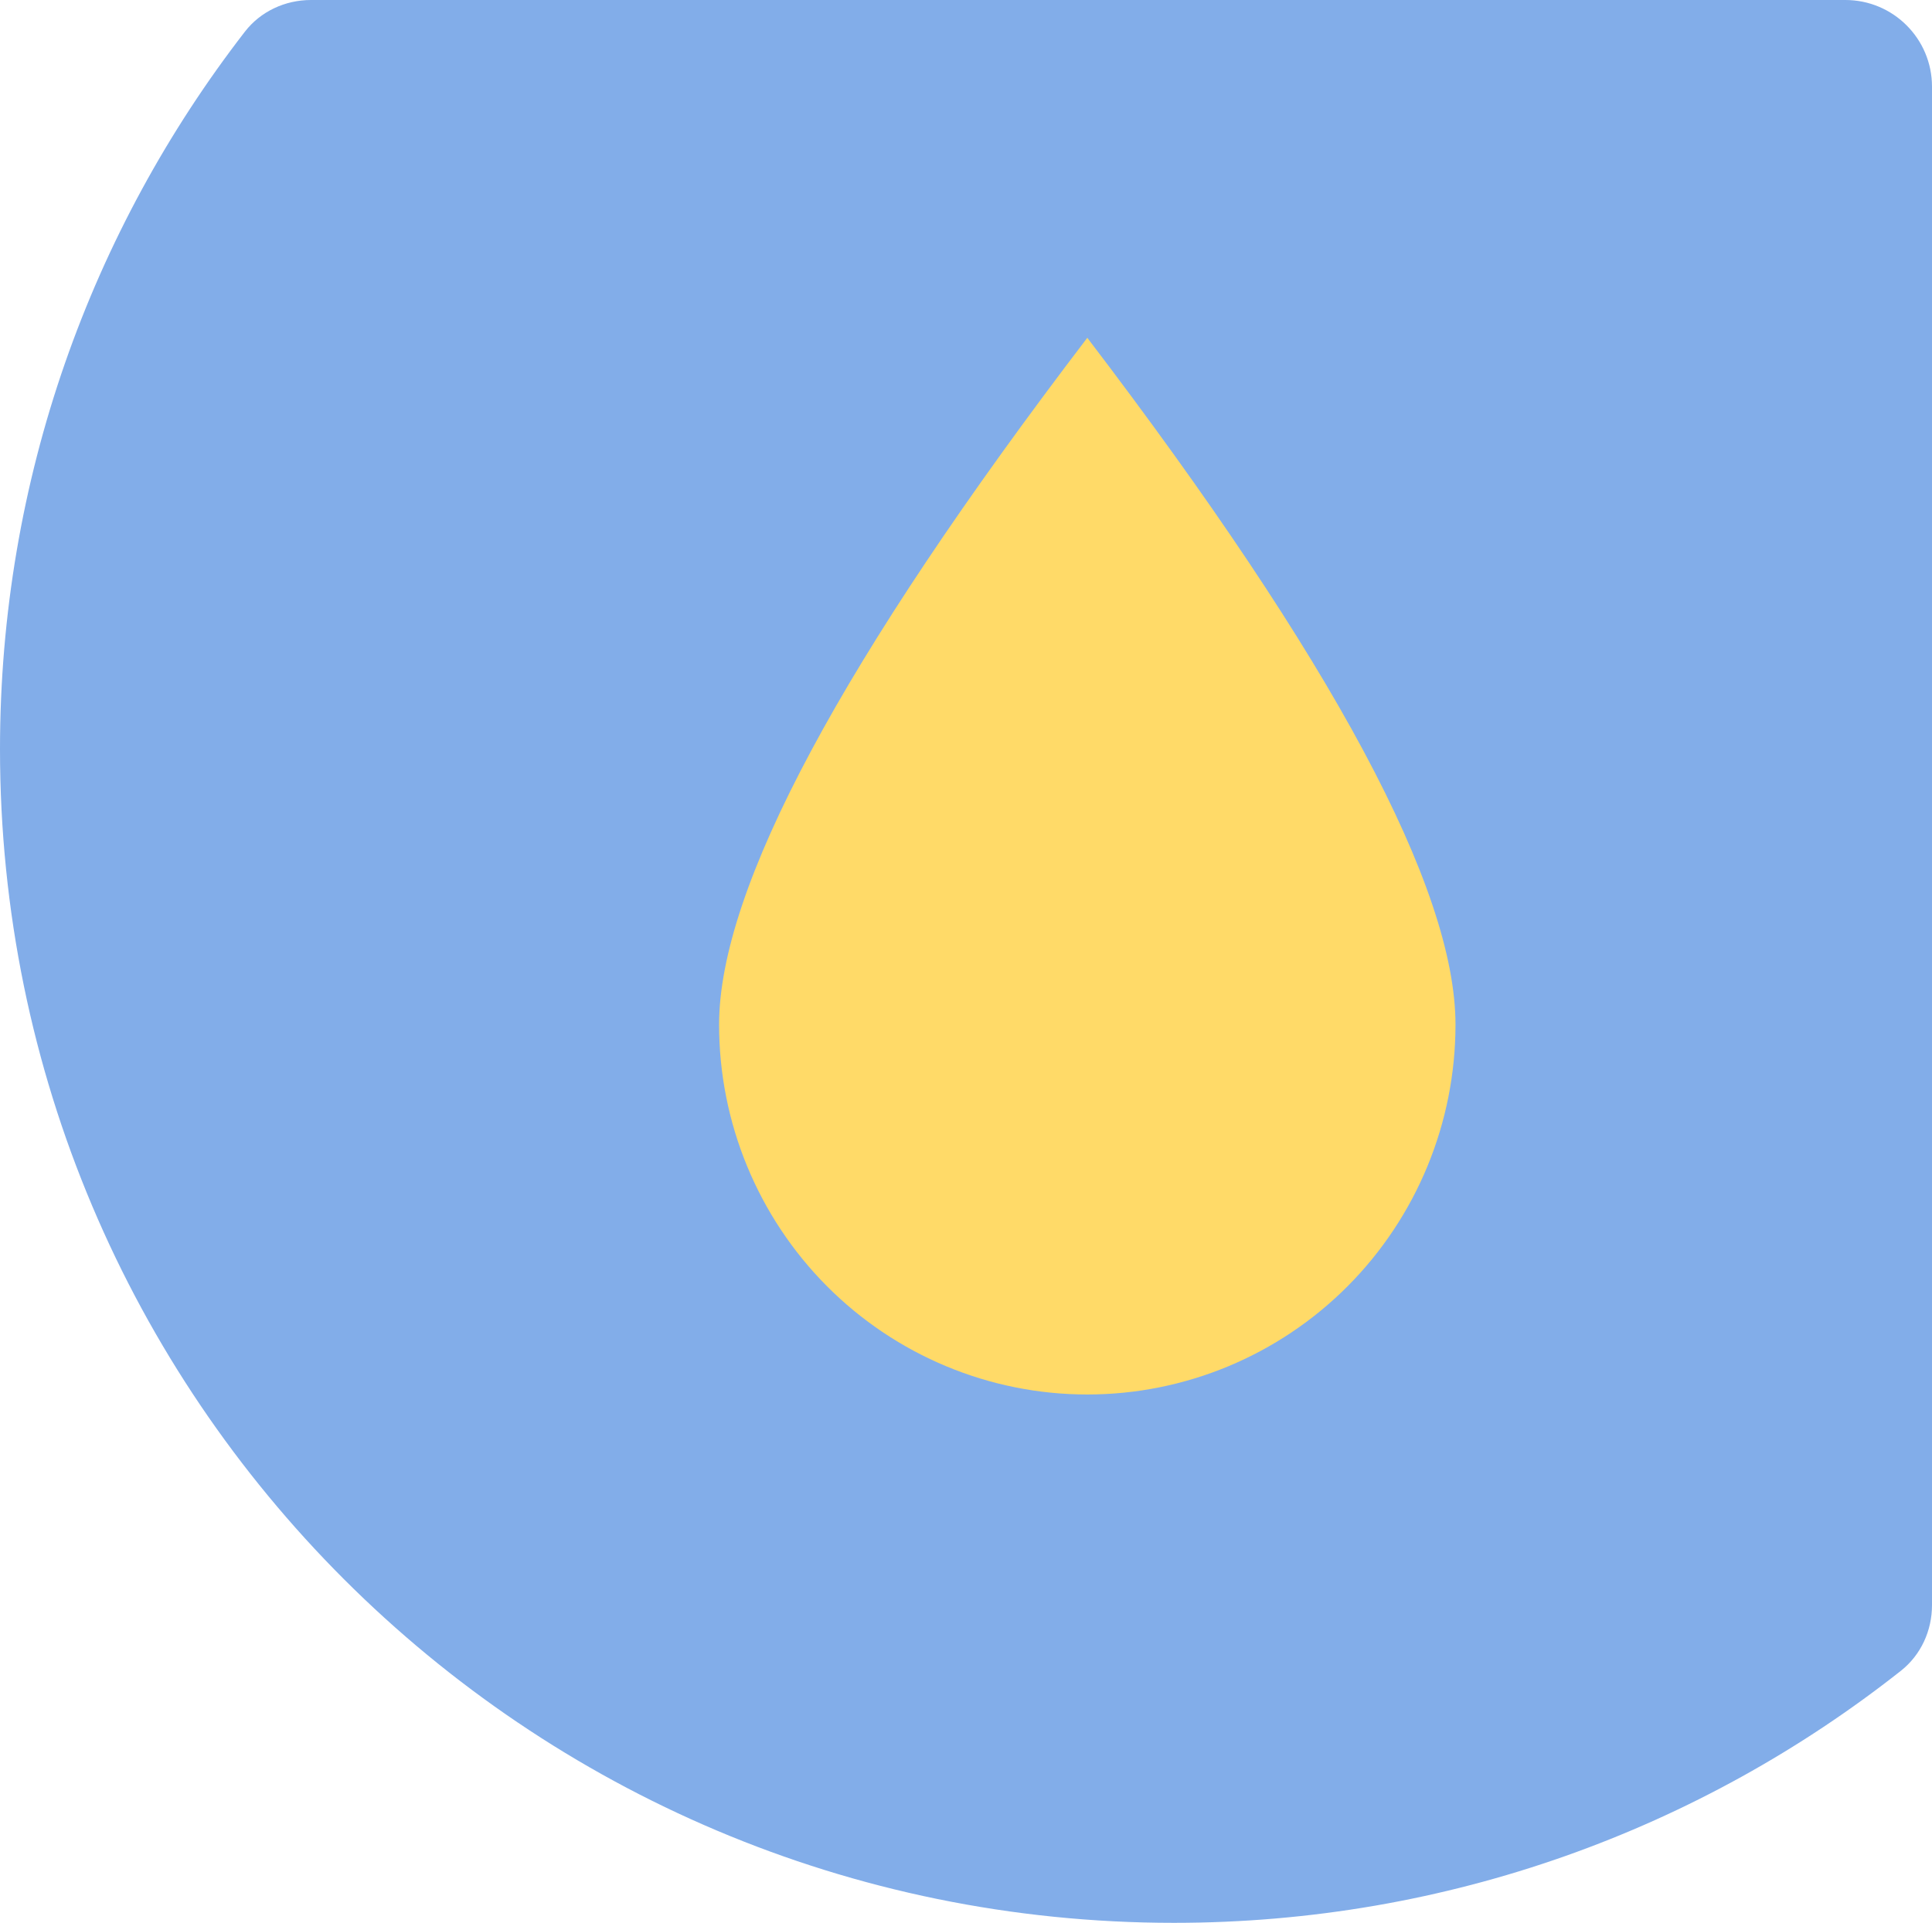
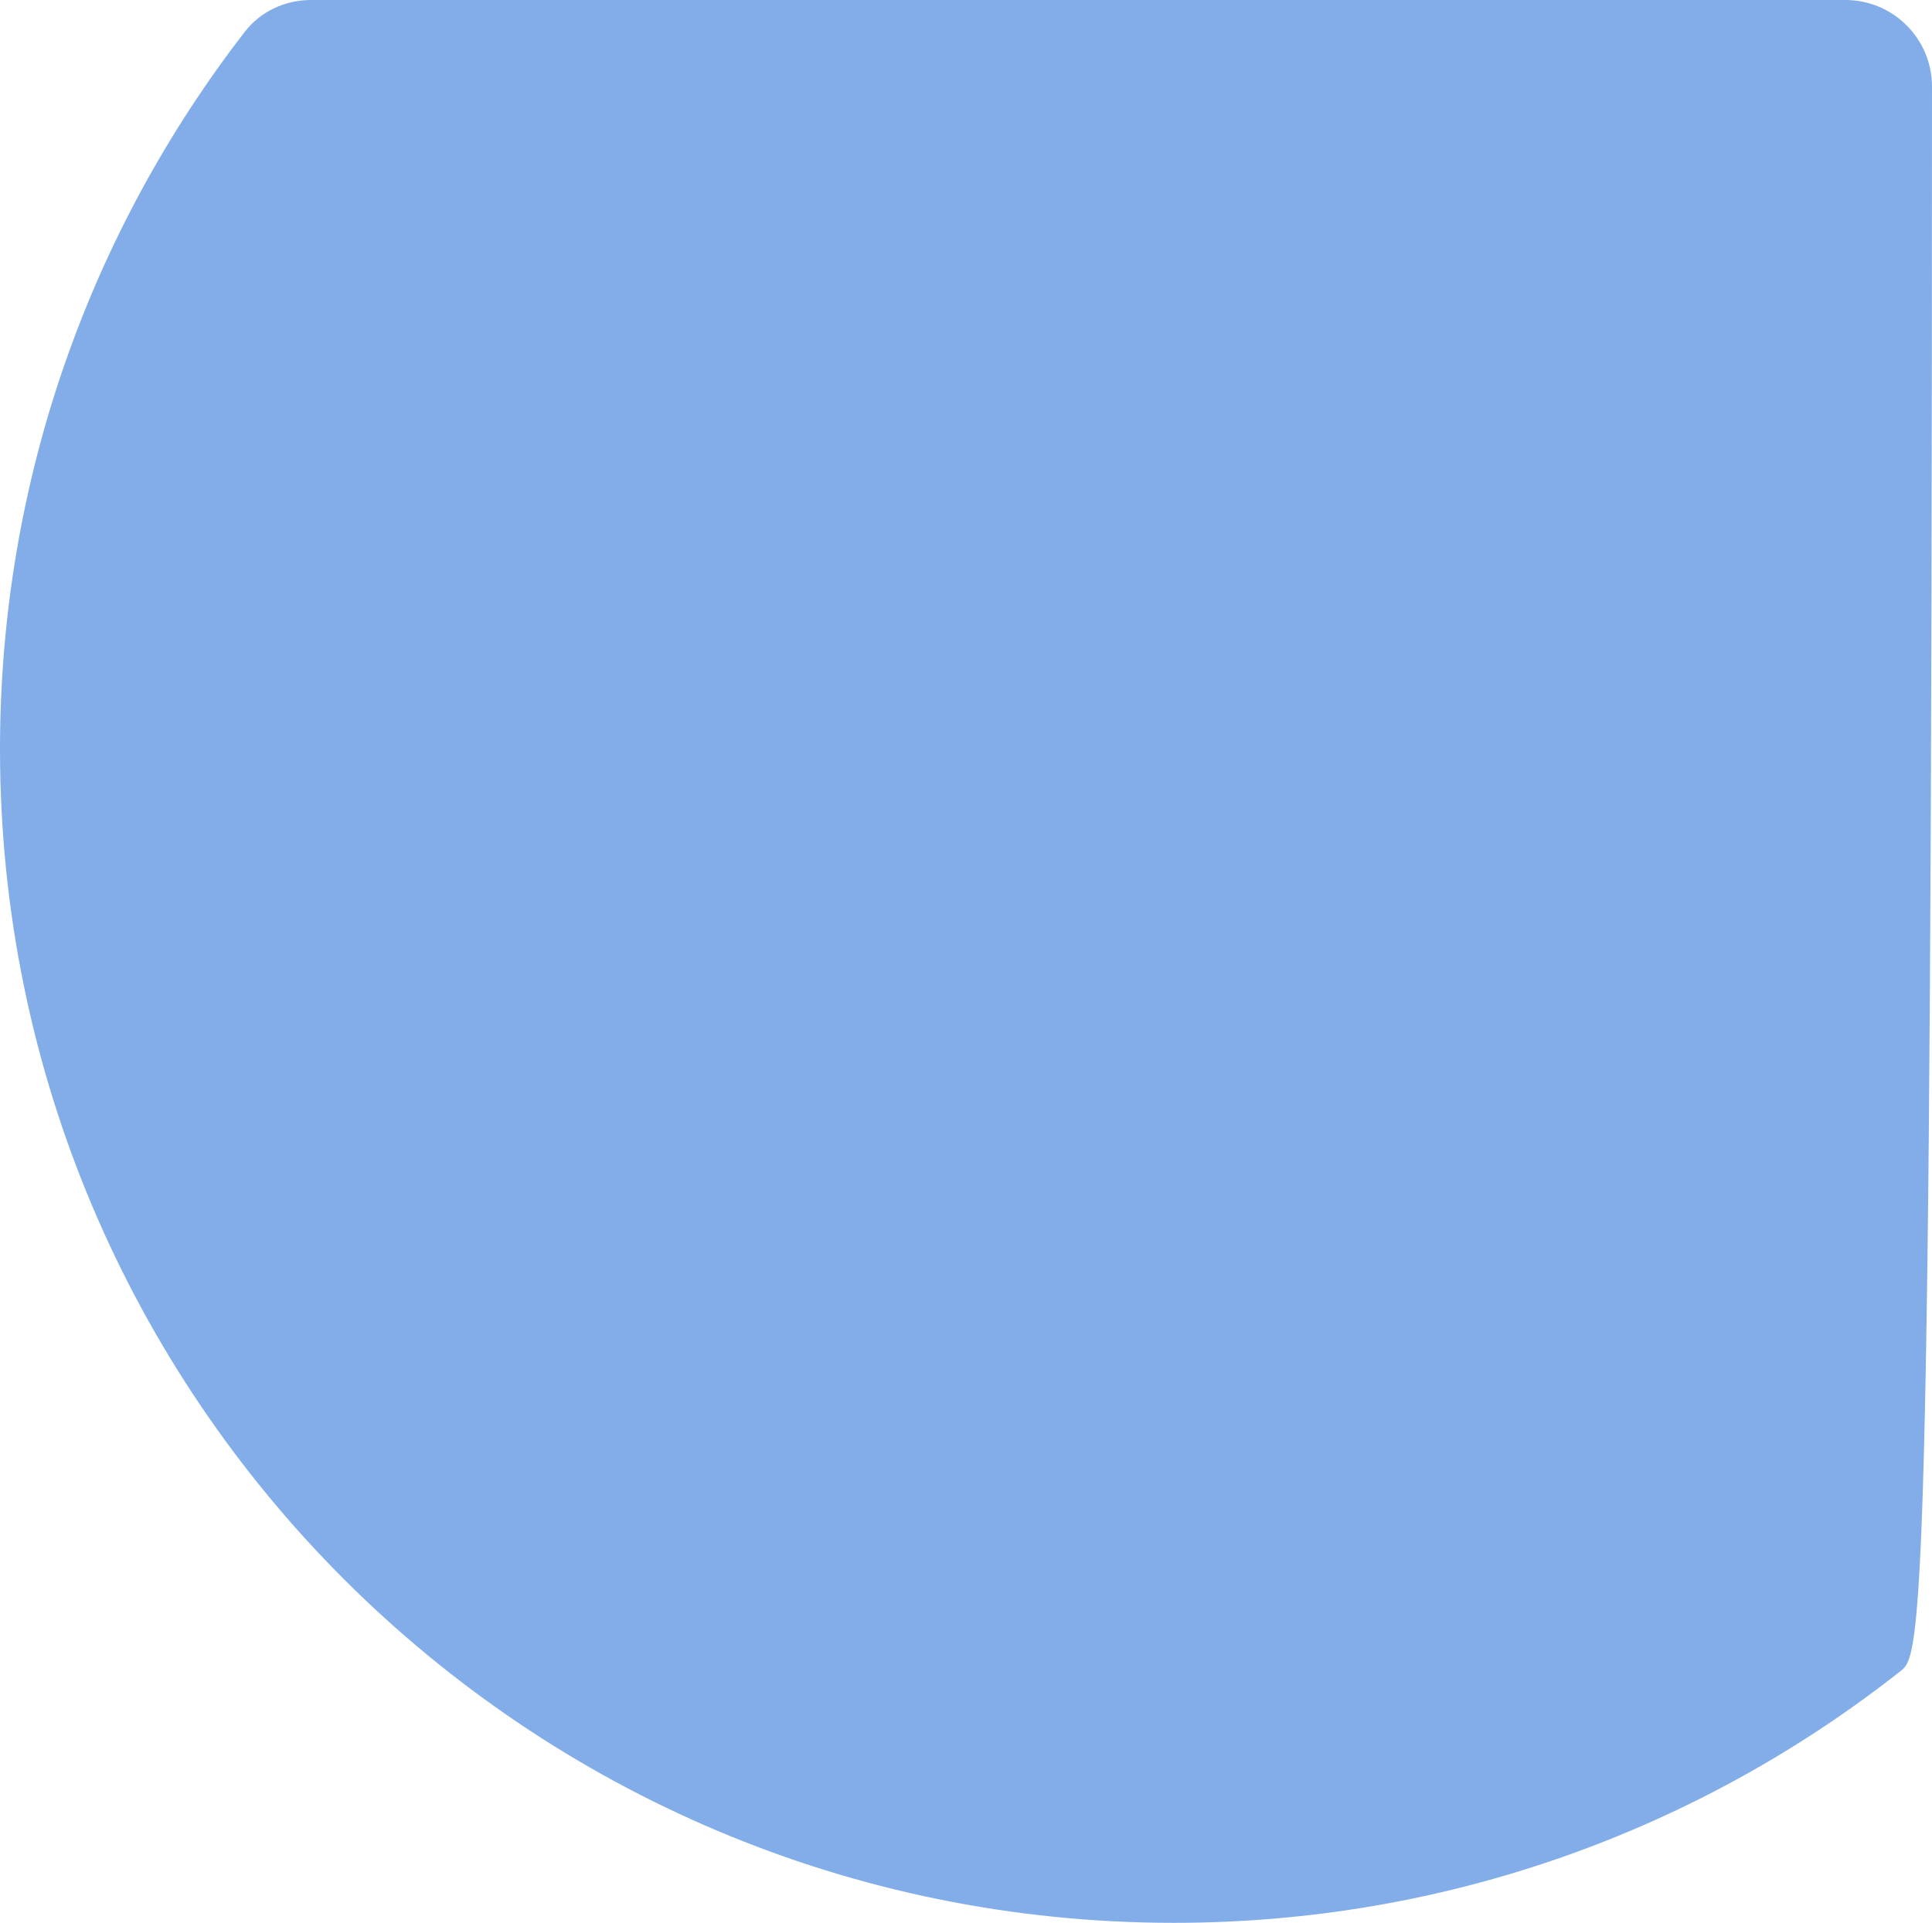
<svg xmlns="http://www.w3.org/2000/svg" width="223" height="222" viewBox="0 0 223 222" fill="none">
-   <path fill-rule="evenodd" clip-rule="evenodd" d="M28.262 3.663C30.081 1.311 32.918 0 35.893 0H213C218.523 0 223 4.477 223 10V185.327C223 188.268 221.719 191.076 219.411 192.899C196.334 211.123 167.187 222 135.5 222C60.665 222 0 161.335 0 86.5C0 55.302 10.543 26.567 28.262 3.663Z" fill="#82ADE9" />
-   <path d="M125.5 39C153.833 76.149 168 102.578 168 118.3C168 129.626 163.523 140.484 155.554 148.495C147.58 156.502 136.773 161 125.5 161C114.227 161 103.42 156.502 95.448 148.495C87.478 140.484 83 129.626 83 118.3C83 102.578 97.165 76.149 125.5 39Z" fill="#FFDA68" />
+   <path fill-rule="evenodd" clip-rule="evenodd" d="M28.262 3.663C30.081 1.311 32.918 0 35.893 0H213C218.523 0 223 4.477 223 10C223 188.268 221.719 191.076 219.411 192.899C196.334 211.123 167.187 222 135.5 222C60.665 222 0 161.335 0 86.5C0 55.302 10.543 26.567 28.262 3.663Z" fill="#82ADE9" />
</svg>